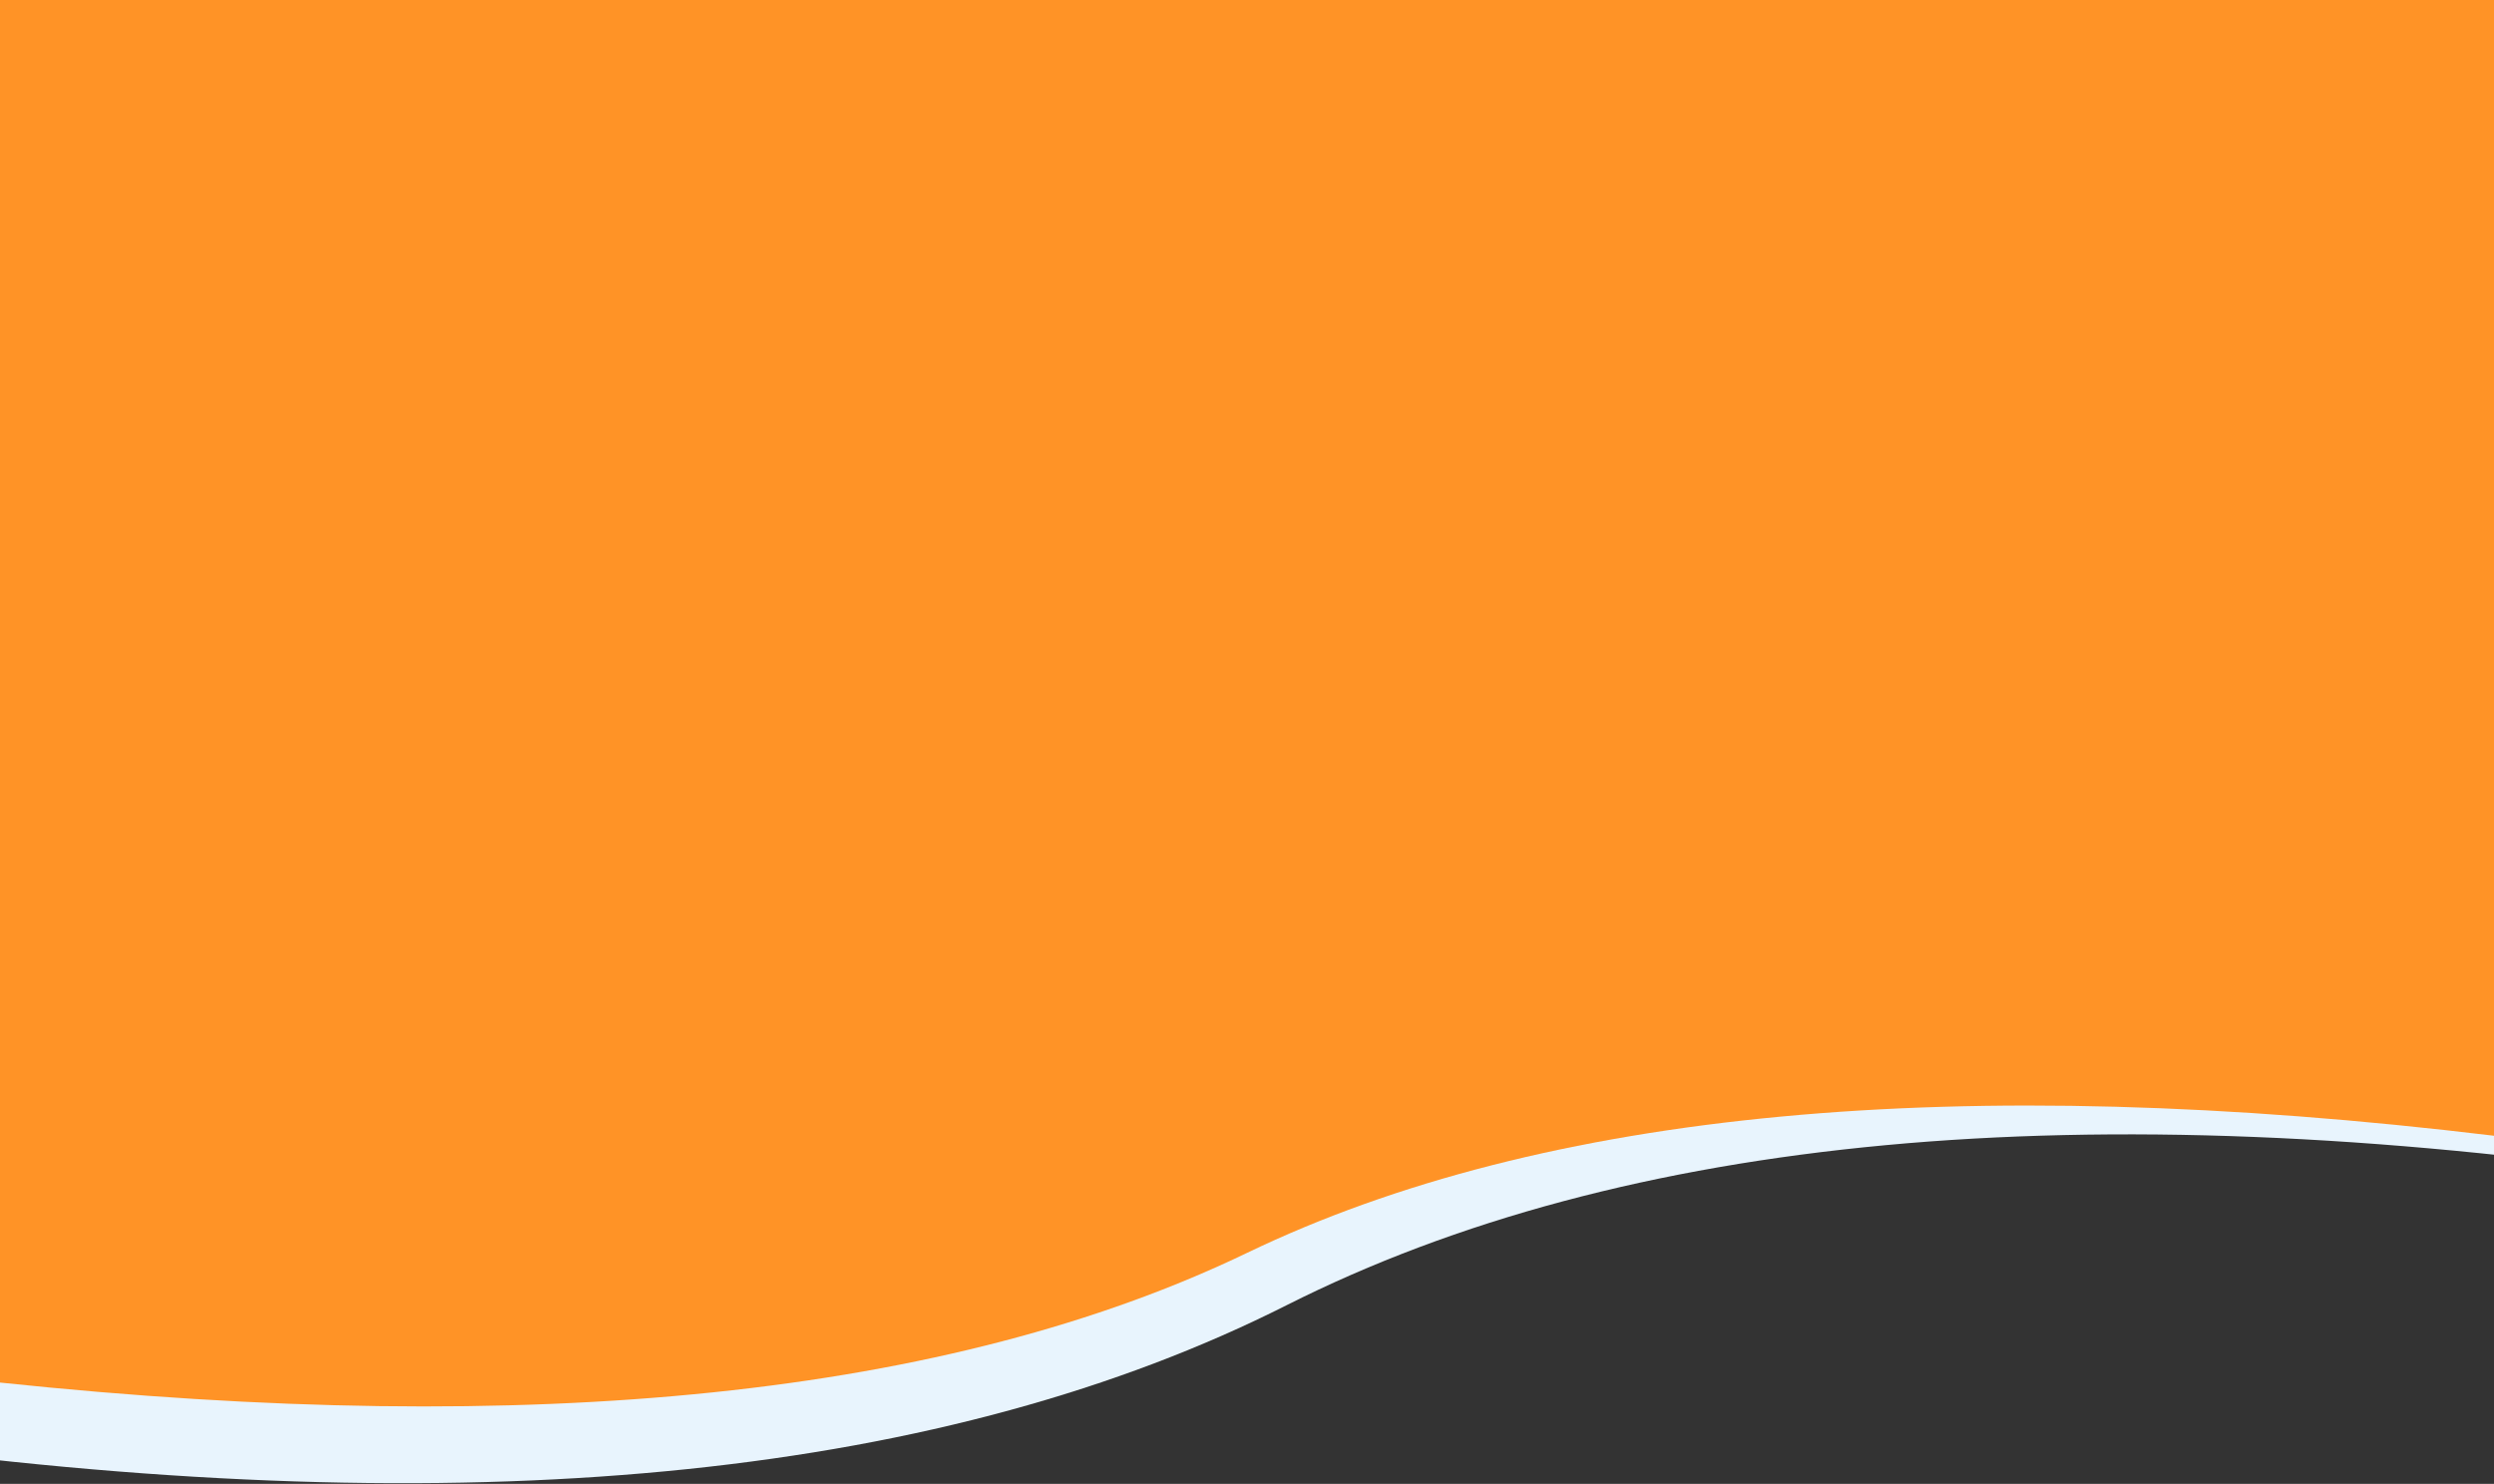
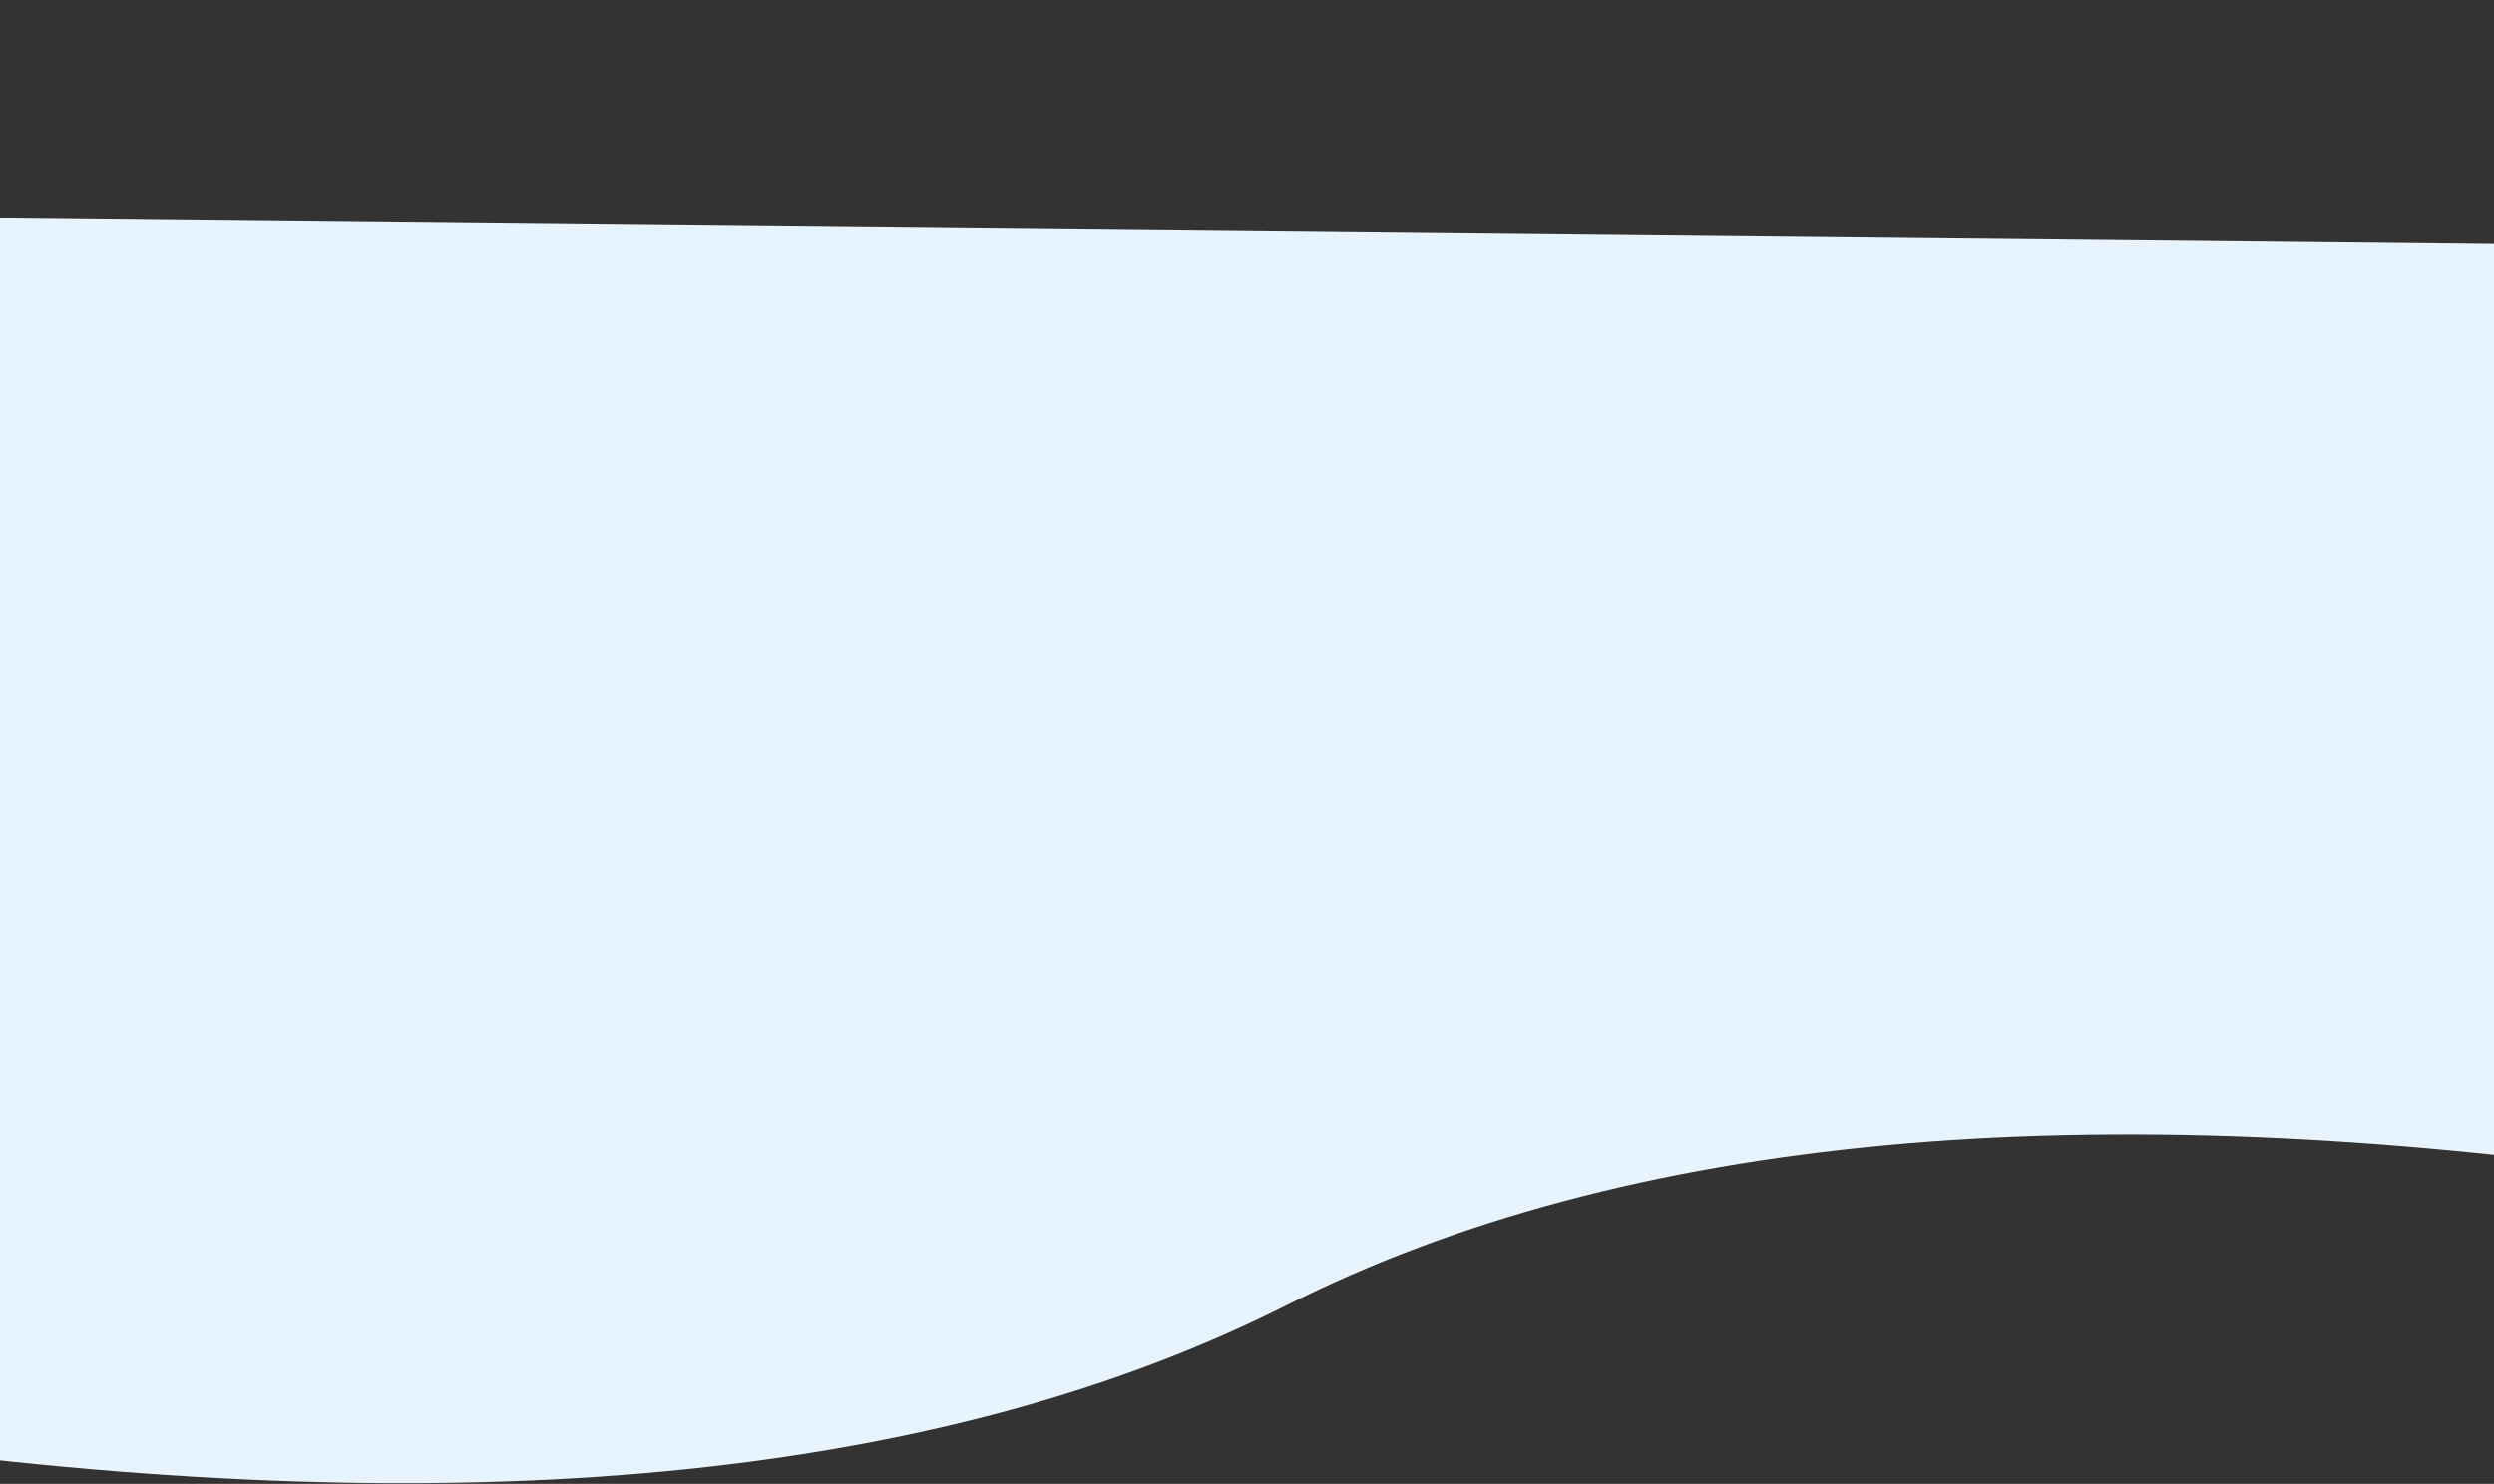
<svg xmlns="http://www.w3.org/2000/svg" xmlns:ns1="http://sodipodi.sourceforge.net/DTD/sodipodi-0.dtd" xmlns:ns2="http://www.inkscape.org/namespaces/inkscape" xmlns:xlink="http://www.w3.org/1999/xlink" style="width:100%" preserveAspectRatio="none" id="Layer_1" viewBox="0 0 1440 857" version="1.1" ns1:docname="svg-bg.svg" ns2:version="0.92.4 (5da689c313, 2019-01-14)">
  <rect x="0" y="0" width="1440" height="857" fill="#333333" stroke="none" />
  <ns1:namedview pagecolor="#ffffff" bordercolor="#666666" borderopacity="1" objecttolerance="10" gridtolerance="10" guidetolerance="10" ns2:pageopacity="0" ns2:pageshadow="2" ns2:window-width="1920" ns2:window-height="1017" id="namedview16" showgrid="false" ns2:zoom="1" ns2:cx="720" ns2:cy="430.55714" ns2:window-x="-8" ns2:window-y="-8" ns2:window-maximized="1" ns2:current-layer="Layer_1" />
  <defs id="defs3">
-     <path d="M0 892.505c308.829 32.498 548.829 7.536 720-74.885 171.171-82.422 411.171-104.978 720-67.668V0H0v892.505z" id="a" />
    <mask fill="#fff" id="b">
      <use height="100%" width="100%" y="0" x="0" id="use6" xlink:href="#a" />
    </mask>
  </defs>
  <path d="M -55.431,836.955 C 281.498,880.035 547.587,852.332 742.834,753.845 938.08,655.359 1203.965,630.586 1540.489,679.528 L 1577.807,142.291 -6.049,126.037 -55.431,836.956 Z" id="Path-Copy" ns2:connector-curvature="0" style="fill:#e8f4fd;fill-rule:evenodd" />
  <use height="100%" width="100%" y="0" x="0" style="fill:#ff9326;fill-rule:evenodd;fill-opacity:1" xlink:href="#a" id="Mask" transform="translate(0,-94)" />
</svg>